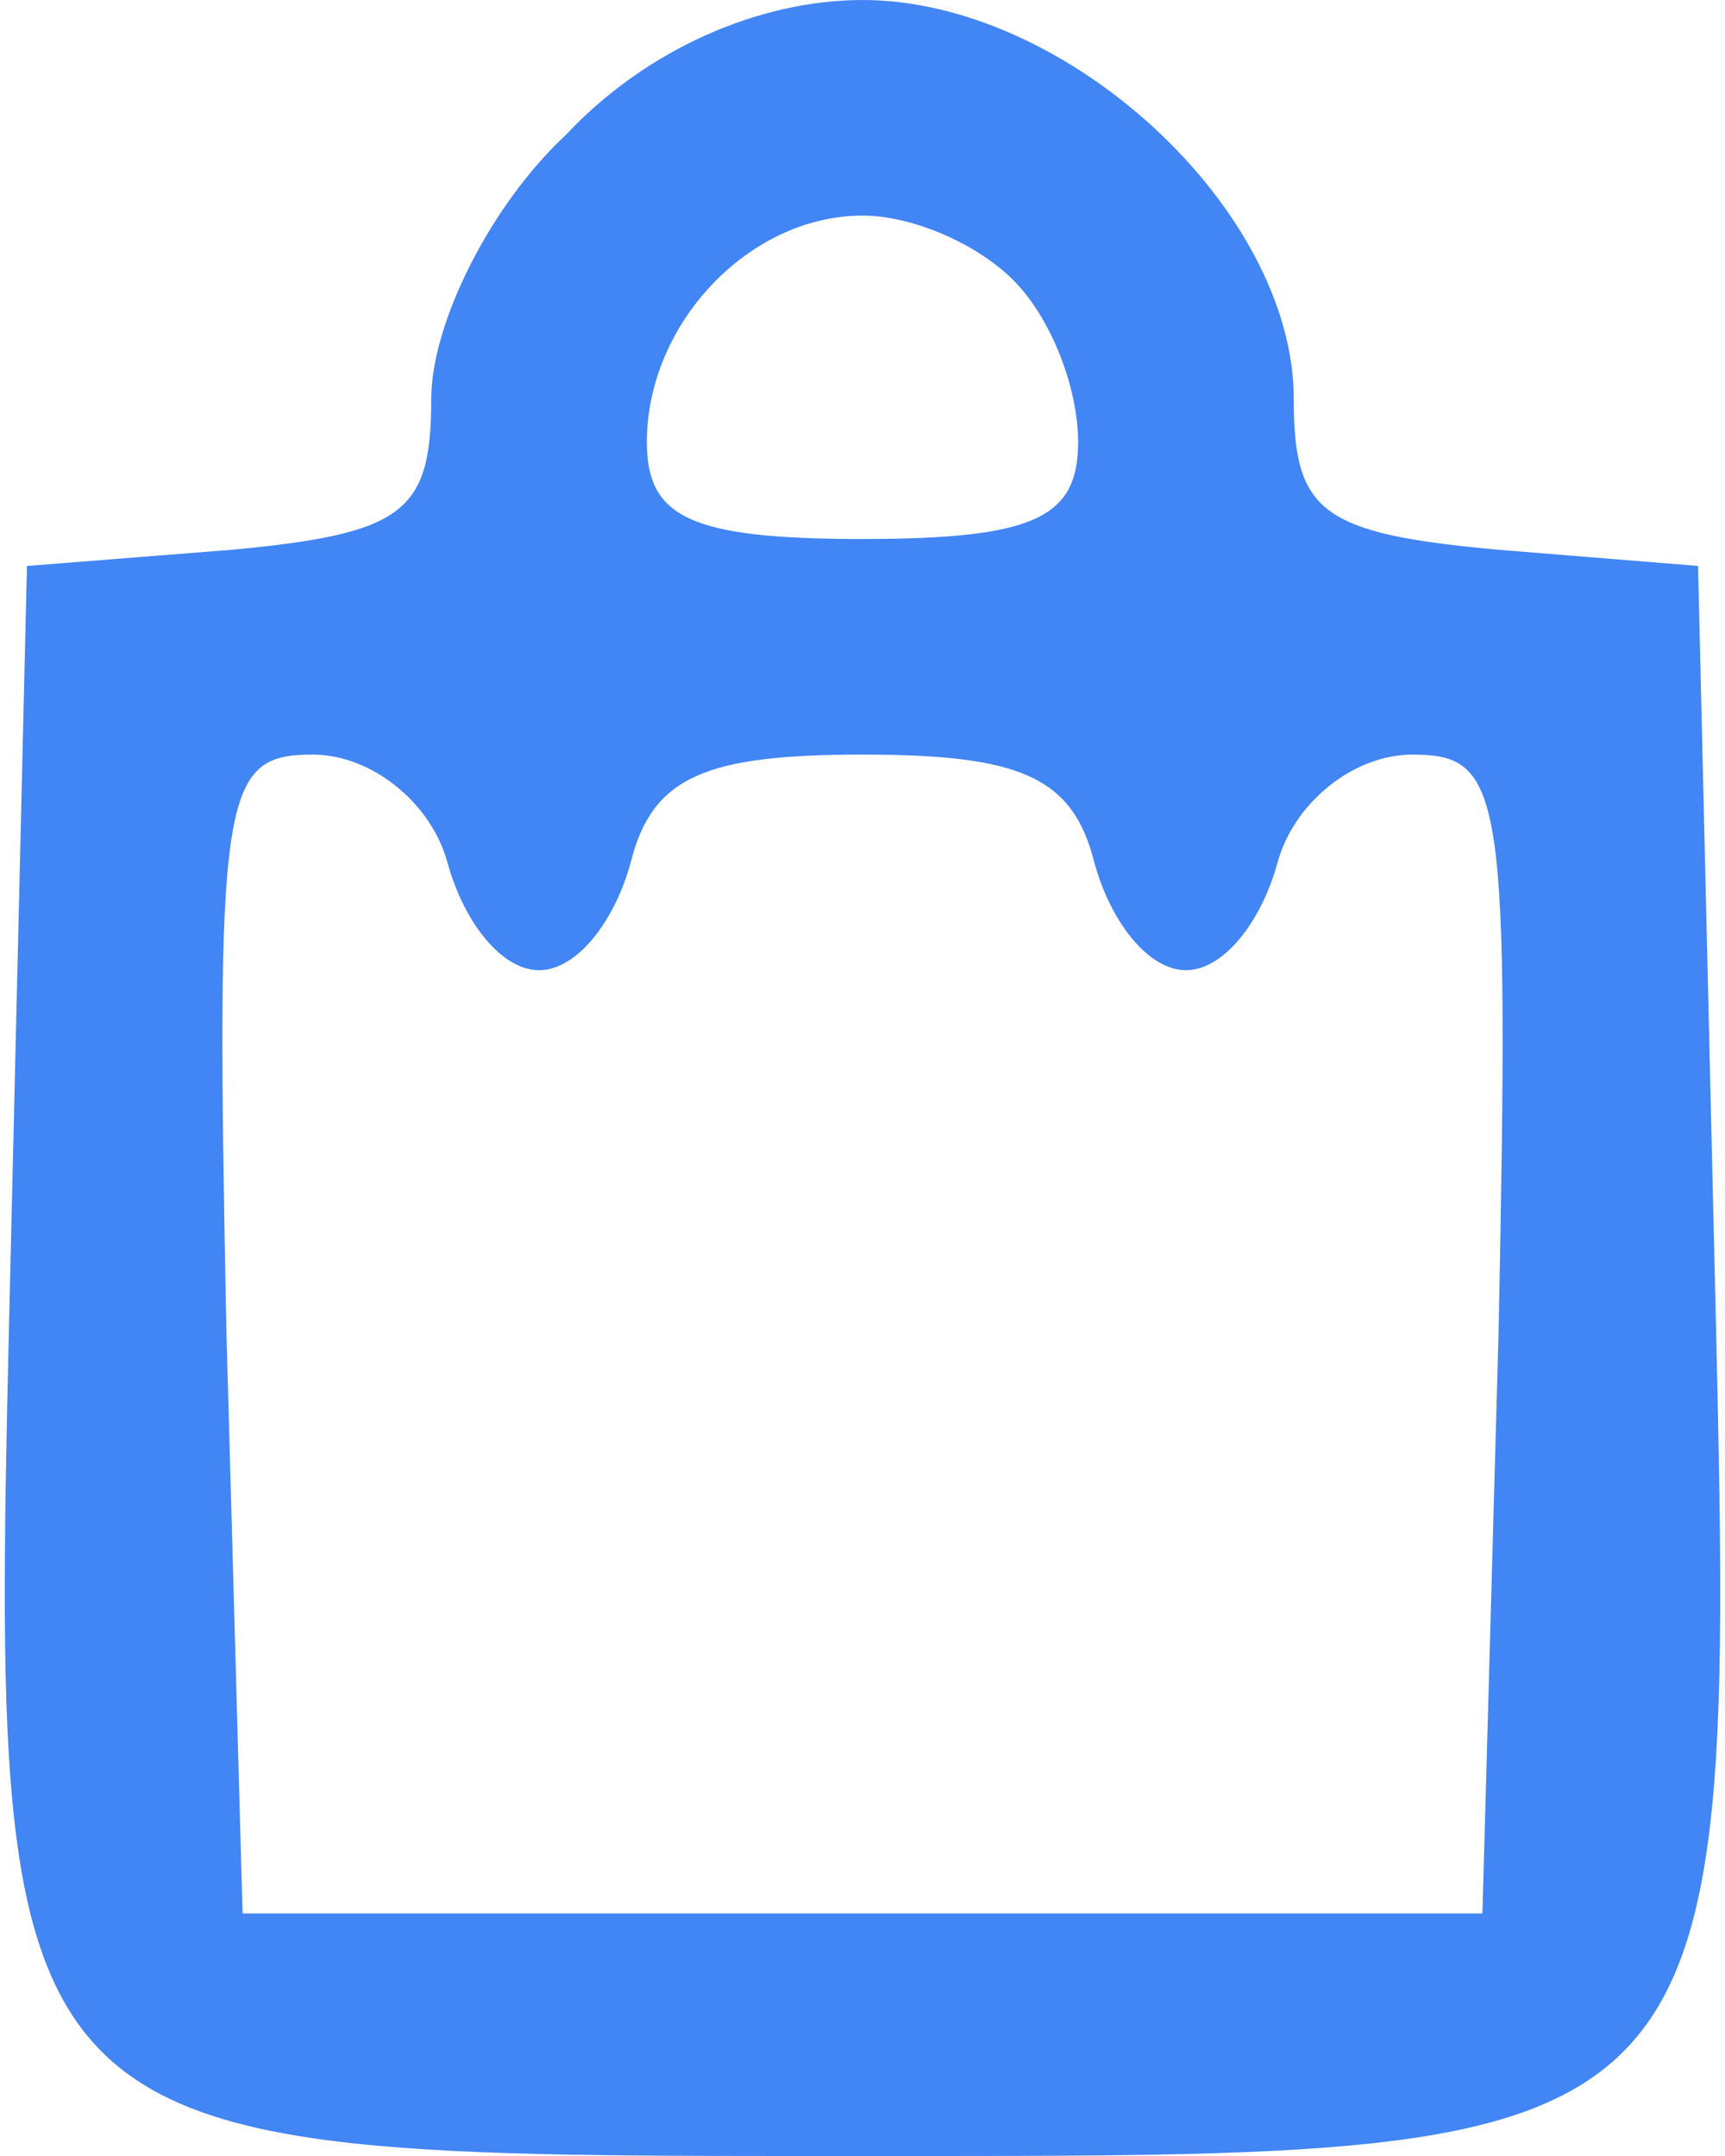
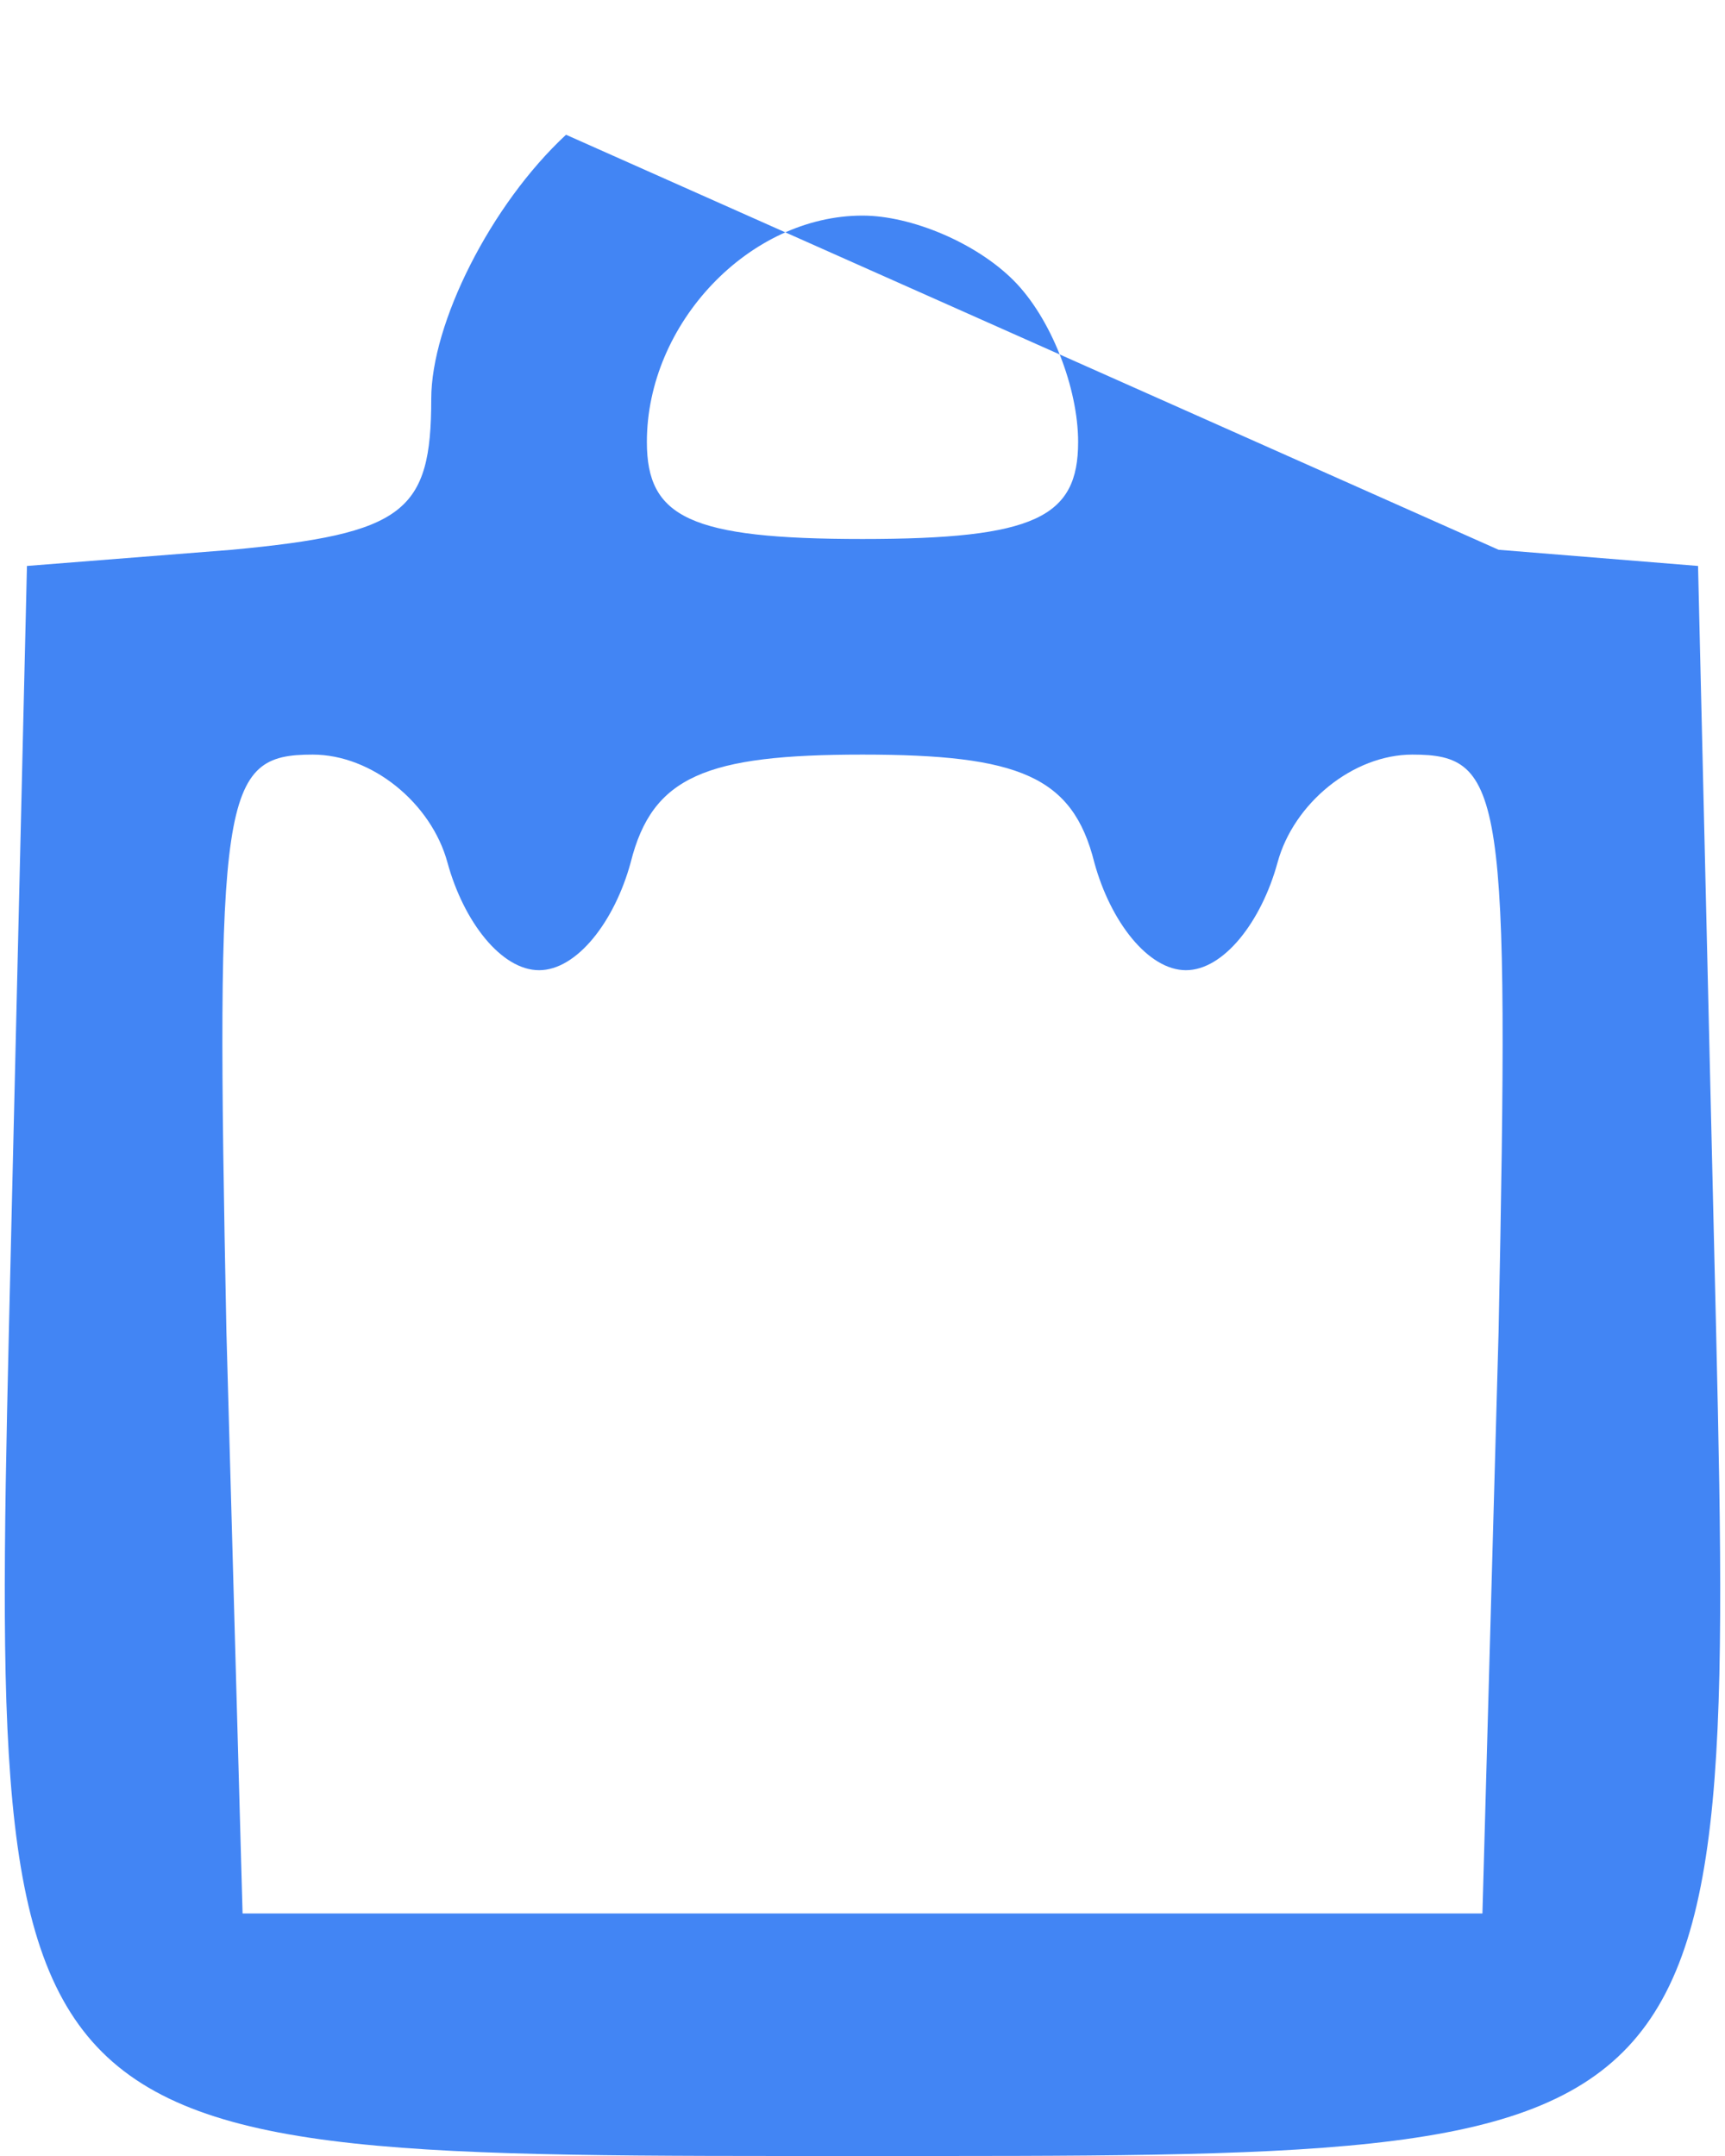
<svg xmlns="http://www.w3.org/2000/svg" version="1.0" width="32pt" height="40pt" viewBox="0 0 32 40" preserveAspectRatio="xMidYMid meet">
  <g transform="translate(0,40) scale(0.1,-0.1)" fill="#4285F4" stroke="none">
-     <path d="M105 375 c-14 -13 -25 -35 -25 -49 0 -21 -5 -25 -37 -28 l-38 -3 -3 -127 c-4 -170 -6 -168 158 -168 164 0 162 -2 158 168 l-3 127 -37 3 c-33 3 -38 7 -38 28 0 35 -42 74 -80 74 -19 0 -40 -9 -55 -25z m83 -27 c7 -7 12 -20 12 -30 0 -14 -8 -18 -40 -18 -32 0 -40 4 -40 18 0 22 19 42 40 42 9 0 21 -5 28 -12z m-105 -108 c3 -11 10 -20 17 -20 7 0 14 9 17 20 4 16 14 20 43 20 29 0 39 -4 43 -20 3 -11 10 -20 17 -20 7 0 14 9 17 20 3 11 14 20 25 20 17 0 18 -7 16 -107 l-3 -108 -115 0 -115 0 -3 108 c-2 100 -1 107 16 107 11 0 22 -9 25 -20z" />
+     <path d="M105 375 c-14 -13 -25 -35 -25 -49 0 -21 -5 -25 -37 -28 l-38 -3 -3 -127 c-4 -170 -6 -168 158 -168 164 0 162 -2 158 168 l-3 127 -37 3 z m83 -27 c7 -7 12 -20 12 -30 0 -14 -8 -18 -40 -18 -32 0 -40 4 -40 18 0 22 19 42 40 42 9 0 21 -5 28 -12z m-105 -108 c3 -11 10 -20 17 -20 7 0 14 9 17 20 4 16 14 20 43 20 29 0 39 -4 43 -20 3 -11 10 -20 17 -20 7 0 14 9 17 20 3 11 14 20 25 20 17 0 18 -7 16 -107 l-3 -108 -115 0 -115 0 -3 108 c-2 100 -1 107 16 107 11 0 22 -9 25 -20z" />
  </g>
</svg>